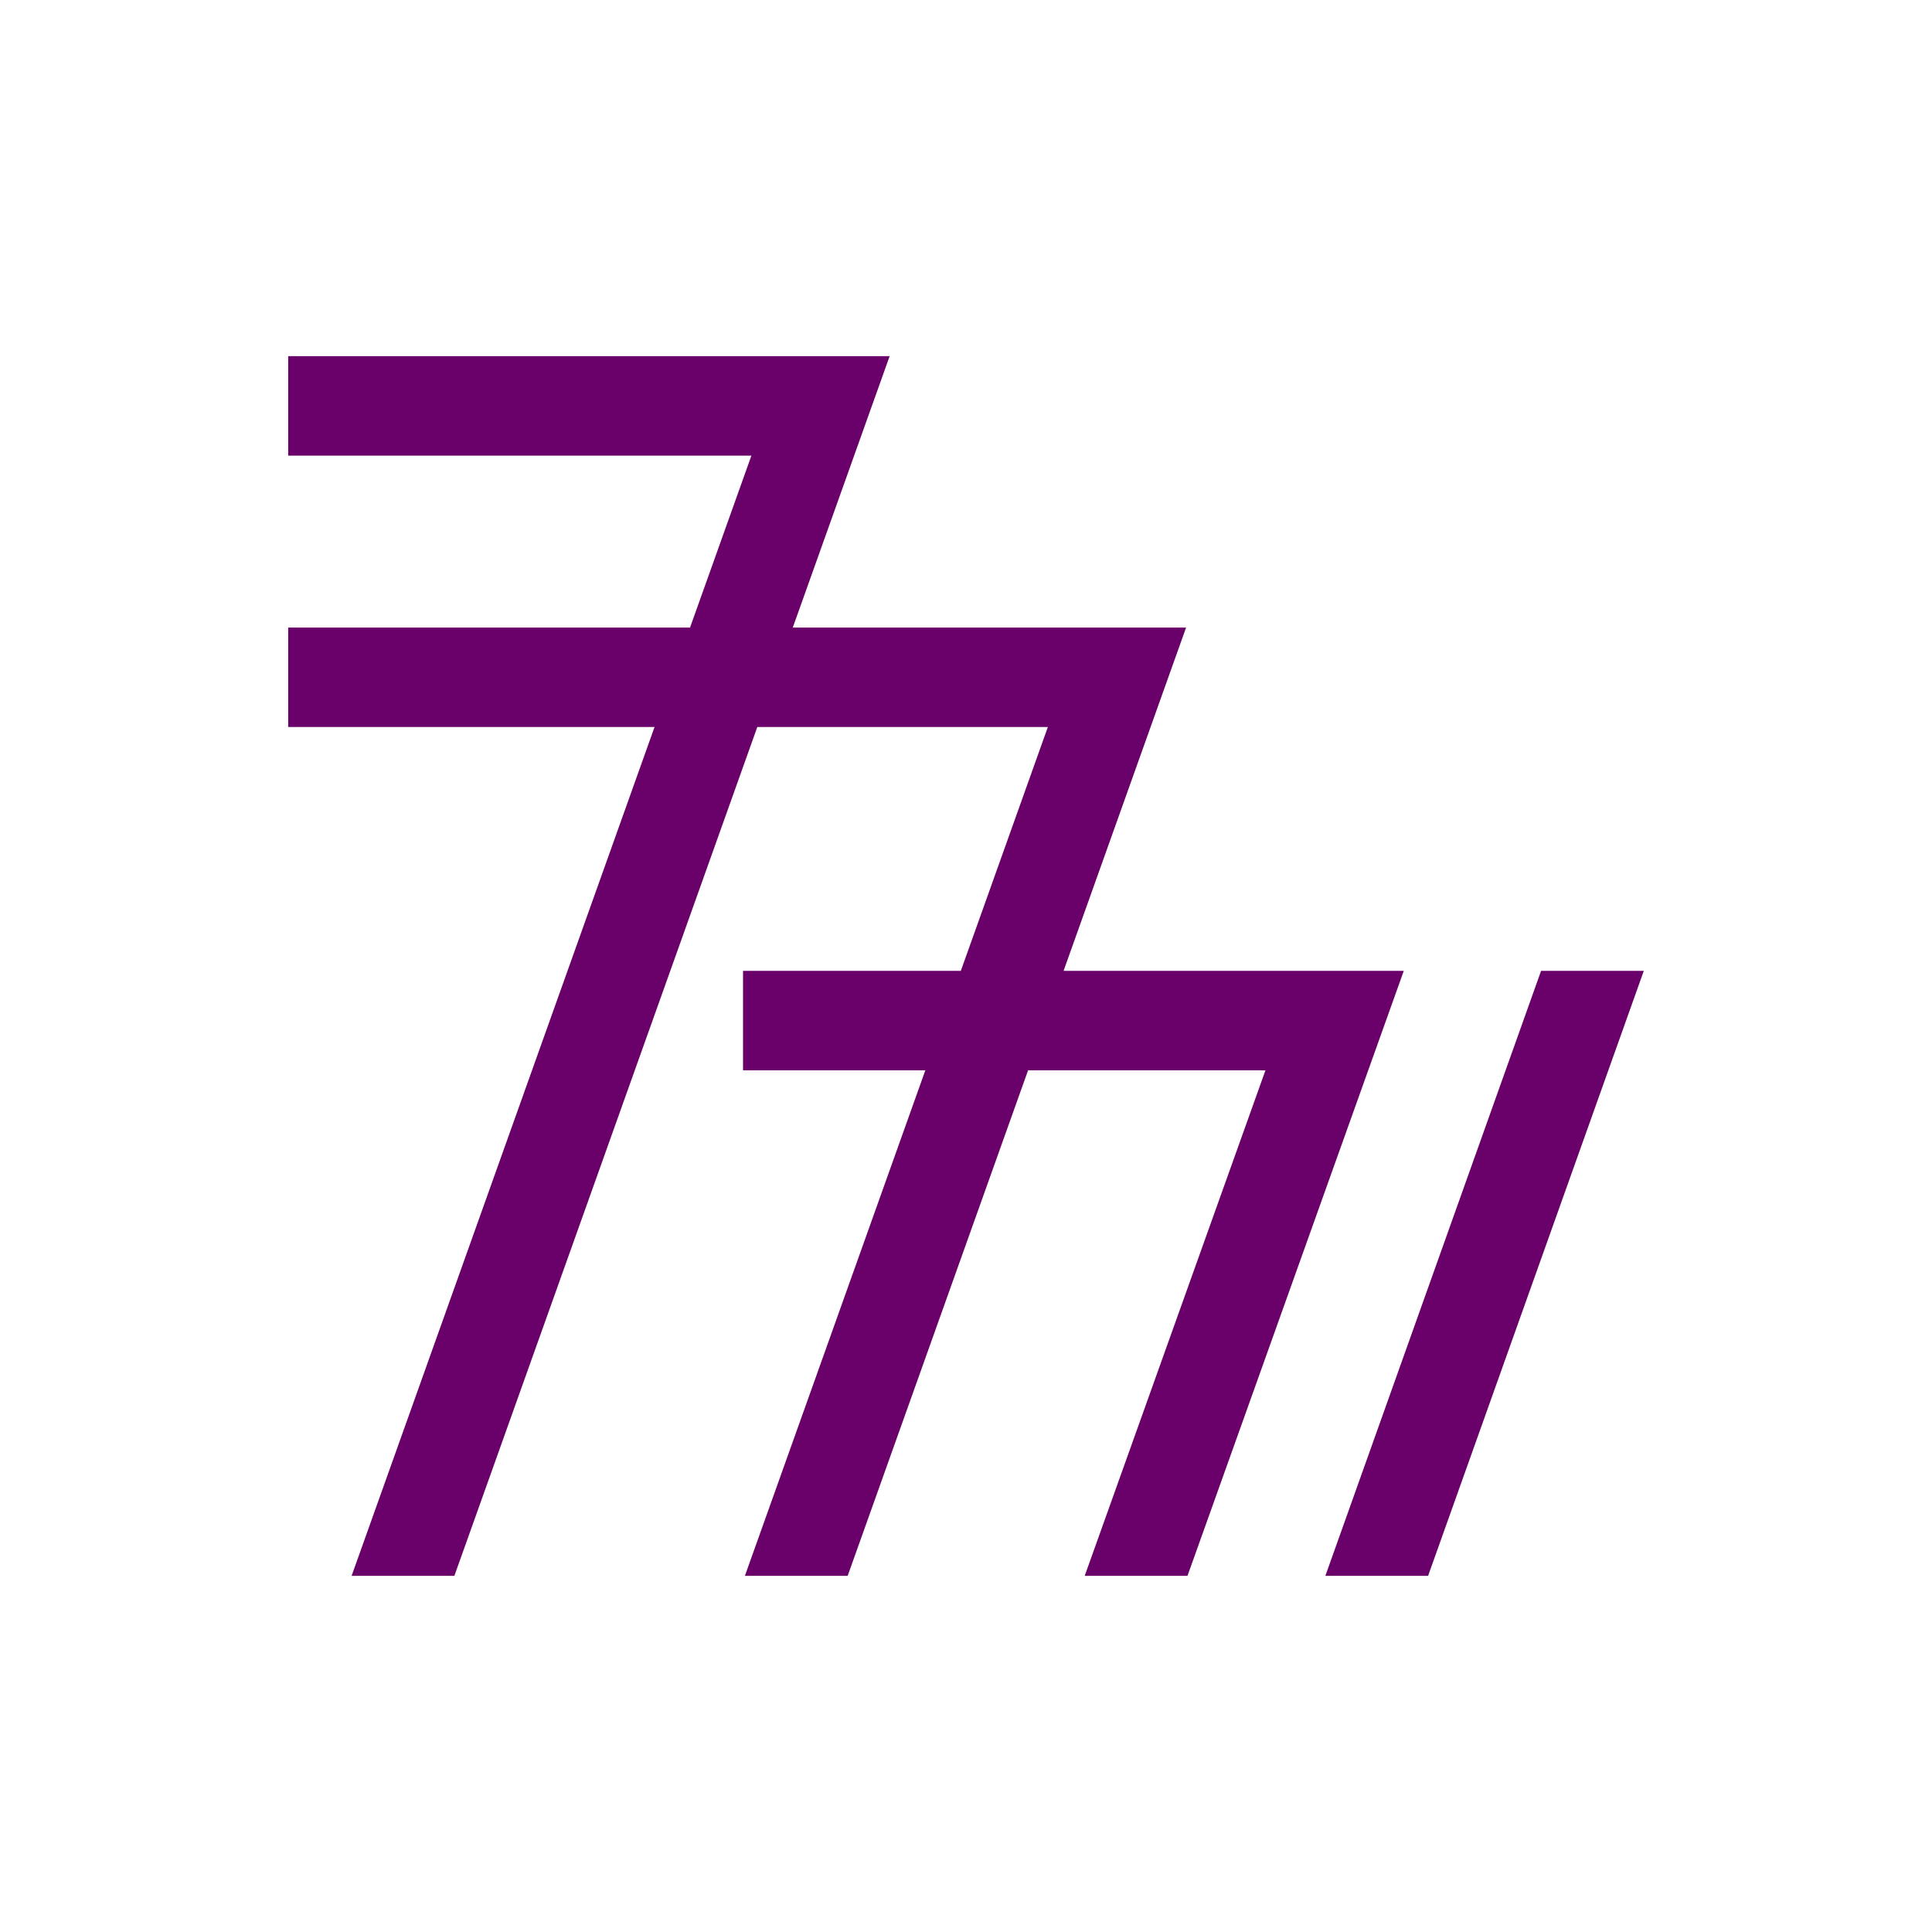
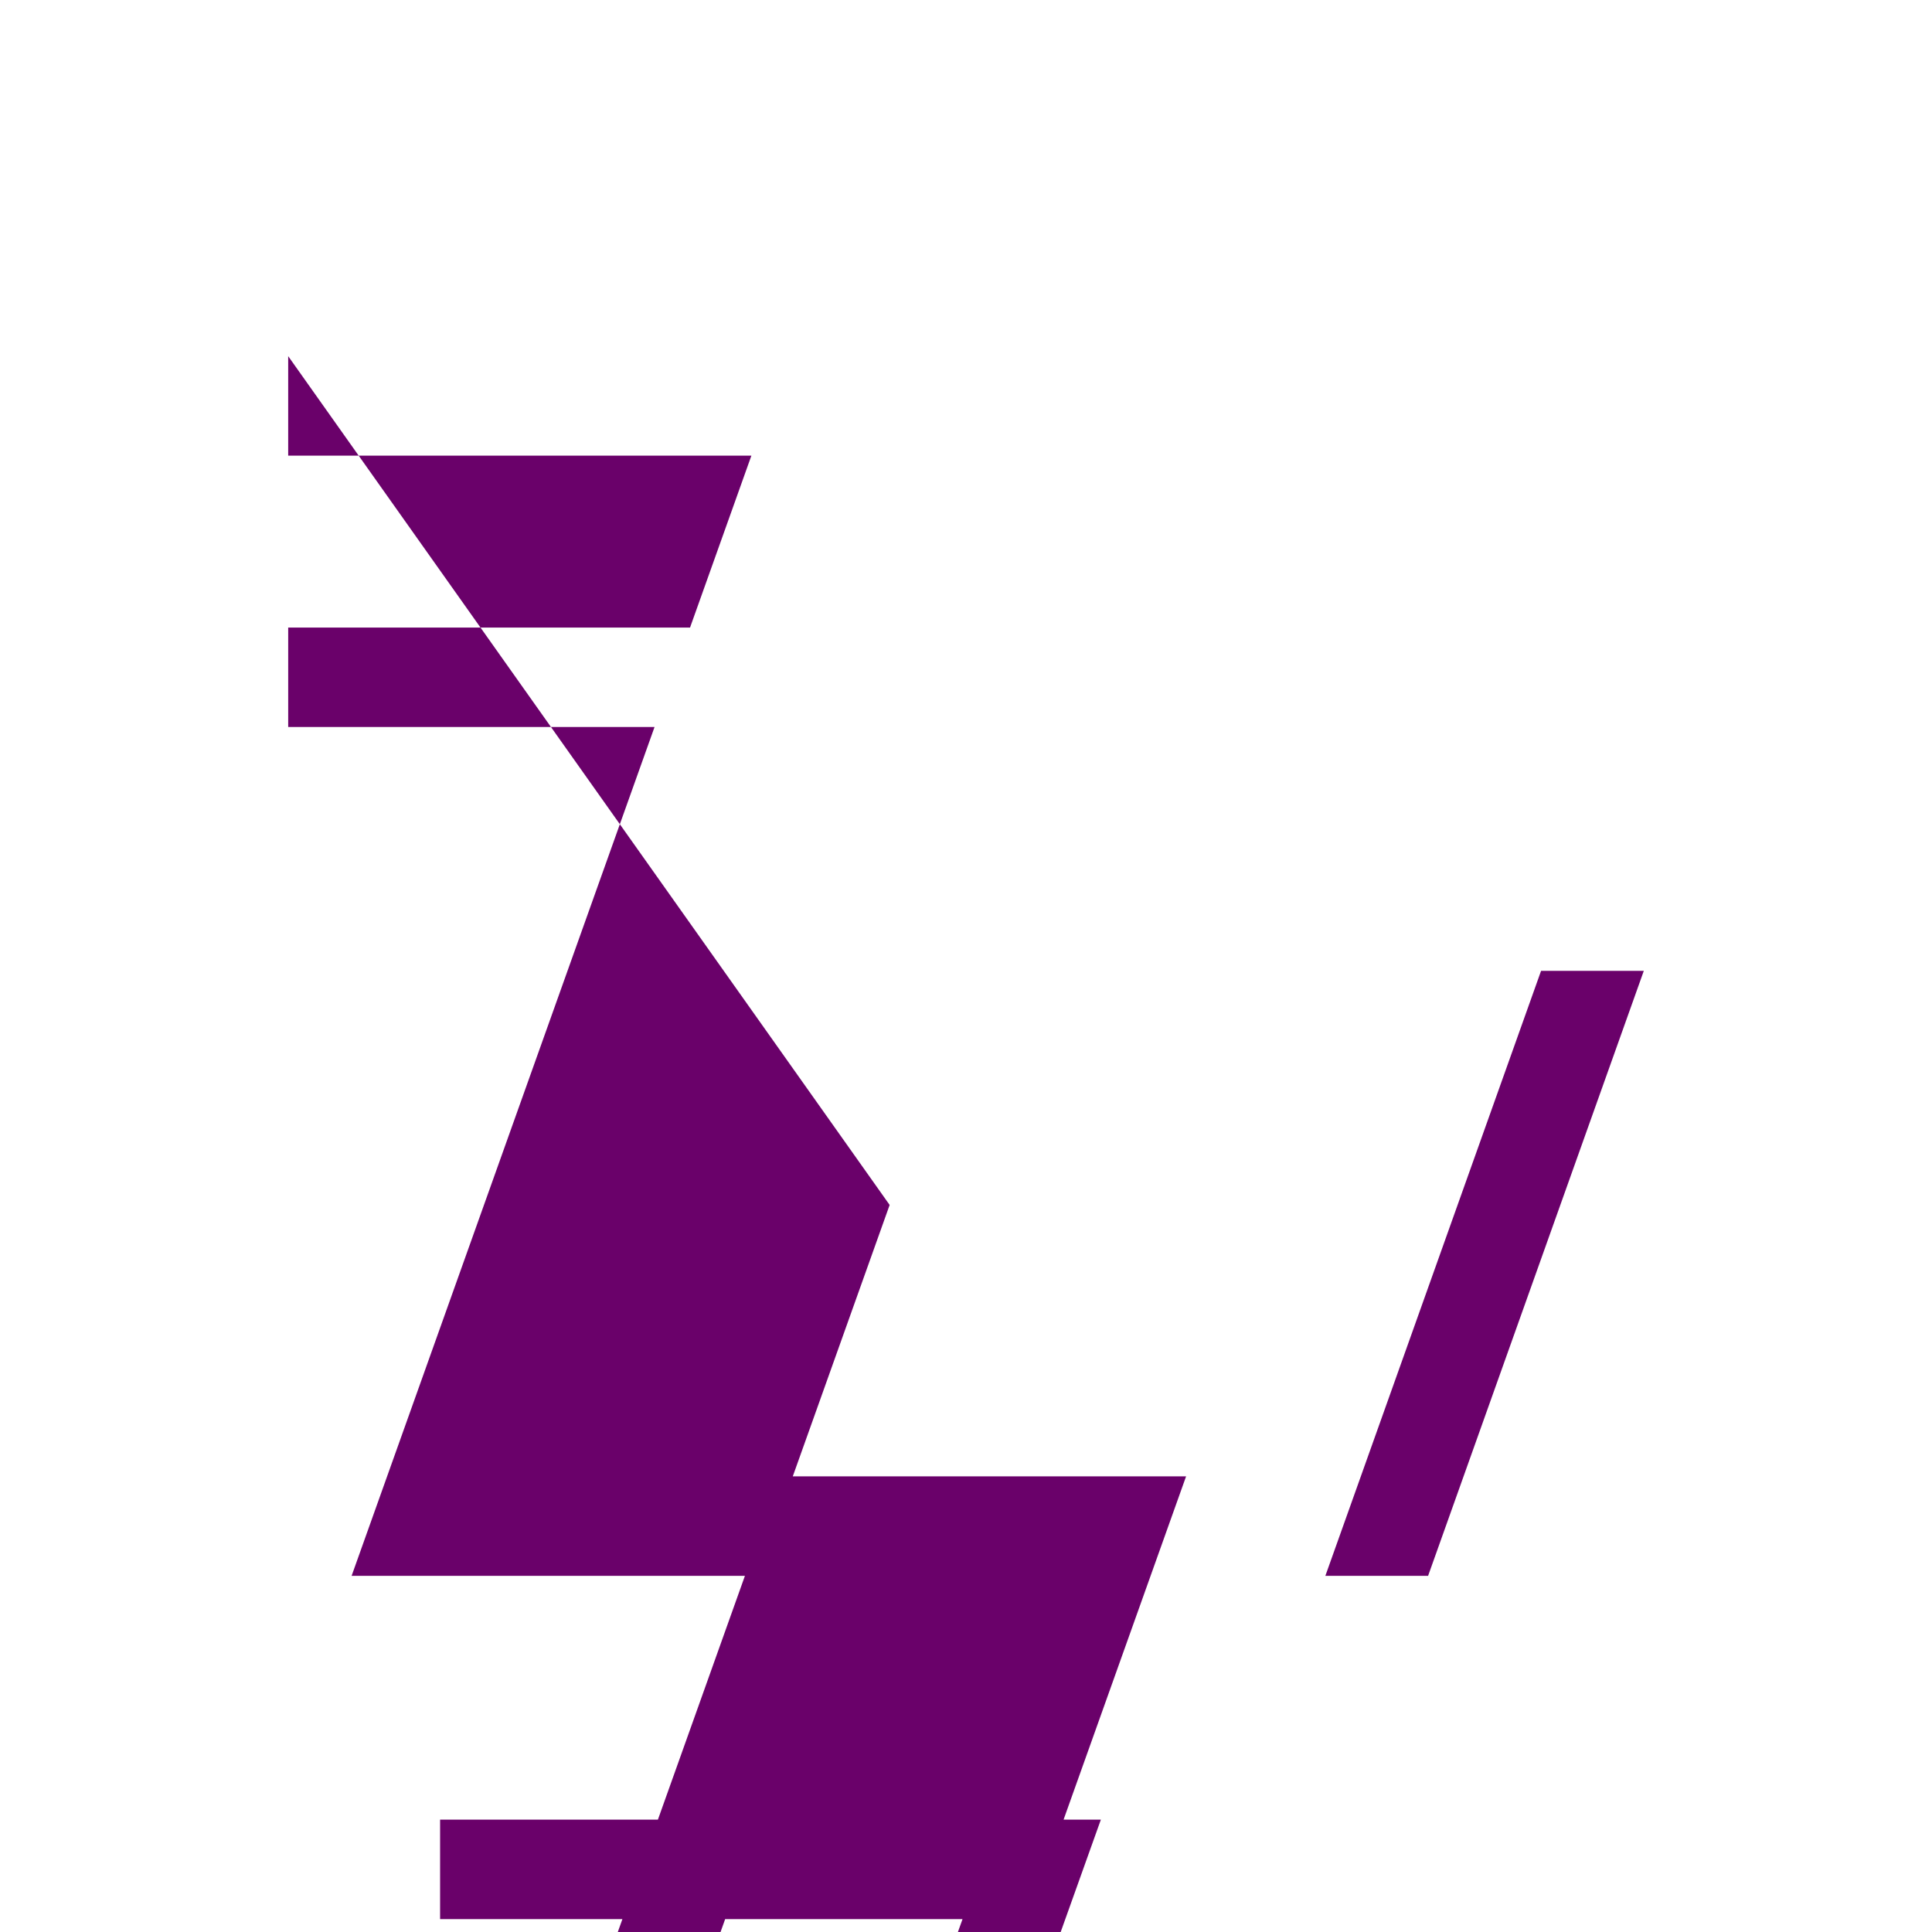
<svg xmlns="http://www.w3.org/2000/svg" xmlns:ns1="http://www.inkscape.org/namespaces/inkscape" xmlns:ns2="http://sodipodi.sourceforge.net/DTD/sodipodi-0.dtd" width="300" height="300" viewBox="0 0 300 300" version="1.1" id="svg8" ns1:version="0.92.2 (5c3e80d, 2017-08-06)" ns2:docname="Aquago.svg" ns1:export-filename="C:\Users\irock\Desktop\Stuff\Images\Homestuck\ezodiac\11 Violet\Prospit\Aquago.png" ns1:export-xdpi="320" ns1:export-ydpi="320">
  <title id="title3750">Aquago</title>
  <defs id="defs2" />
  <ns2:namedview id="base" pagecolor="#ffffff" bordercolor="#666666" borderopacity="1.0" ns1:pageopacity="0.0" ns1:pageshadow="2" ns1:zoom="1.979899" ns1:cx="161.96805" ns1:cy="115.20666" ns1:document-units="px" ns1:current-layer="layer1" showgrid="false" showguides="false" units="px" ns1:pagecheckerboard="true" ns1:showpageshadow="false" />
  <g ns1:label="Layer 1" ns1:groupmode="layer" id="layer1" transform="translate(-247.143,483.804)">
-     <path style="fill:#6a016a;fill-opacity:1;stroke:none;stroke-width:14.833;stroke-linecap:butt;stroke-miterlimit:4;stroke-dasharray:none;stroke-opacity:0.578" d="m 291.893,-428.499 v 15.445 h 71.926 l -9.527,26.697 h -62.398 v 15.445 h 56.885 l -47.039,131.803 h 15.957 l 47.039,-131.803 h 45.117 l -13.512,37.857 h -33.822 v 15.447 h 28.309 l -28.018,78.498 h 15.957 l 28.016,-78.498 h 36.859 l -28.066,78.498 h 15.959 l 33.588,-93.945 H 412.295 l 19.023,-53.303 h -61.072 l 15.041,-42.143 z m 194.547,95.445 -33.496,93.945 h 15.953 l 33.496,-93.945 z" id="rect3721" ns1:connector-curvature="0" ns2:nodetypes="cccccccccccccccccccccccccccccccc" />
+     <path style="fill:#6a016a;fill-opacity:1;stroke:none;stroke-width:14.833;stroke-linecap:butt;stroke-miterlimit:4;stroke-dasharray:none;stroke-opacity:0.578" d="m 291.893,-428.499 v 15.445 h 71.926 l -9.527,26.697 h -62.398 v 15.445 h 56.885 l -47.039,131.803 h 15.957 h 45.117 l -13.512,37.857 h -33.822 v 15.447 h 28.309 l -28.018,78.498 h 15.957 l 28.016,-78.498 h 36.859 l -28.066,78.498 h 15.959 l 33.588,-93.945 H 412.295 l 19.023,-53.303 h -61.072 l 15.041,-42.143 z m 194.547,95.445 -33.496,93.945 h 15.953 l 33.496,-93.945 z" id="rect3721" ns1:connector-curvature="0" ns2:nodetypes="cccccccccccccccccccccccccccccccc" />
  </g>
</svg>